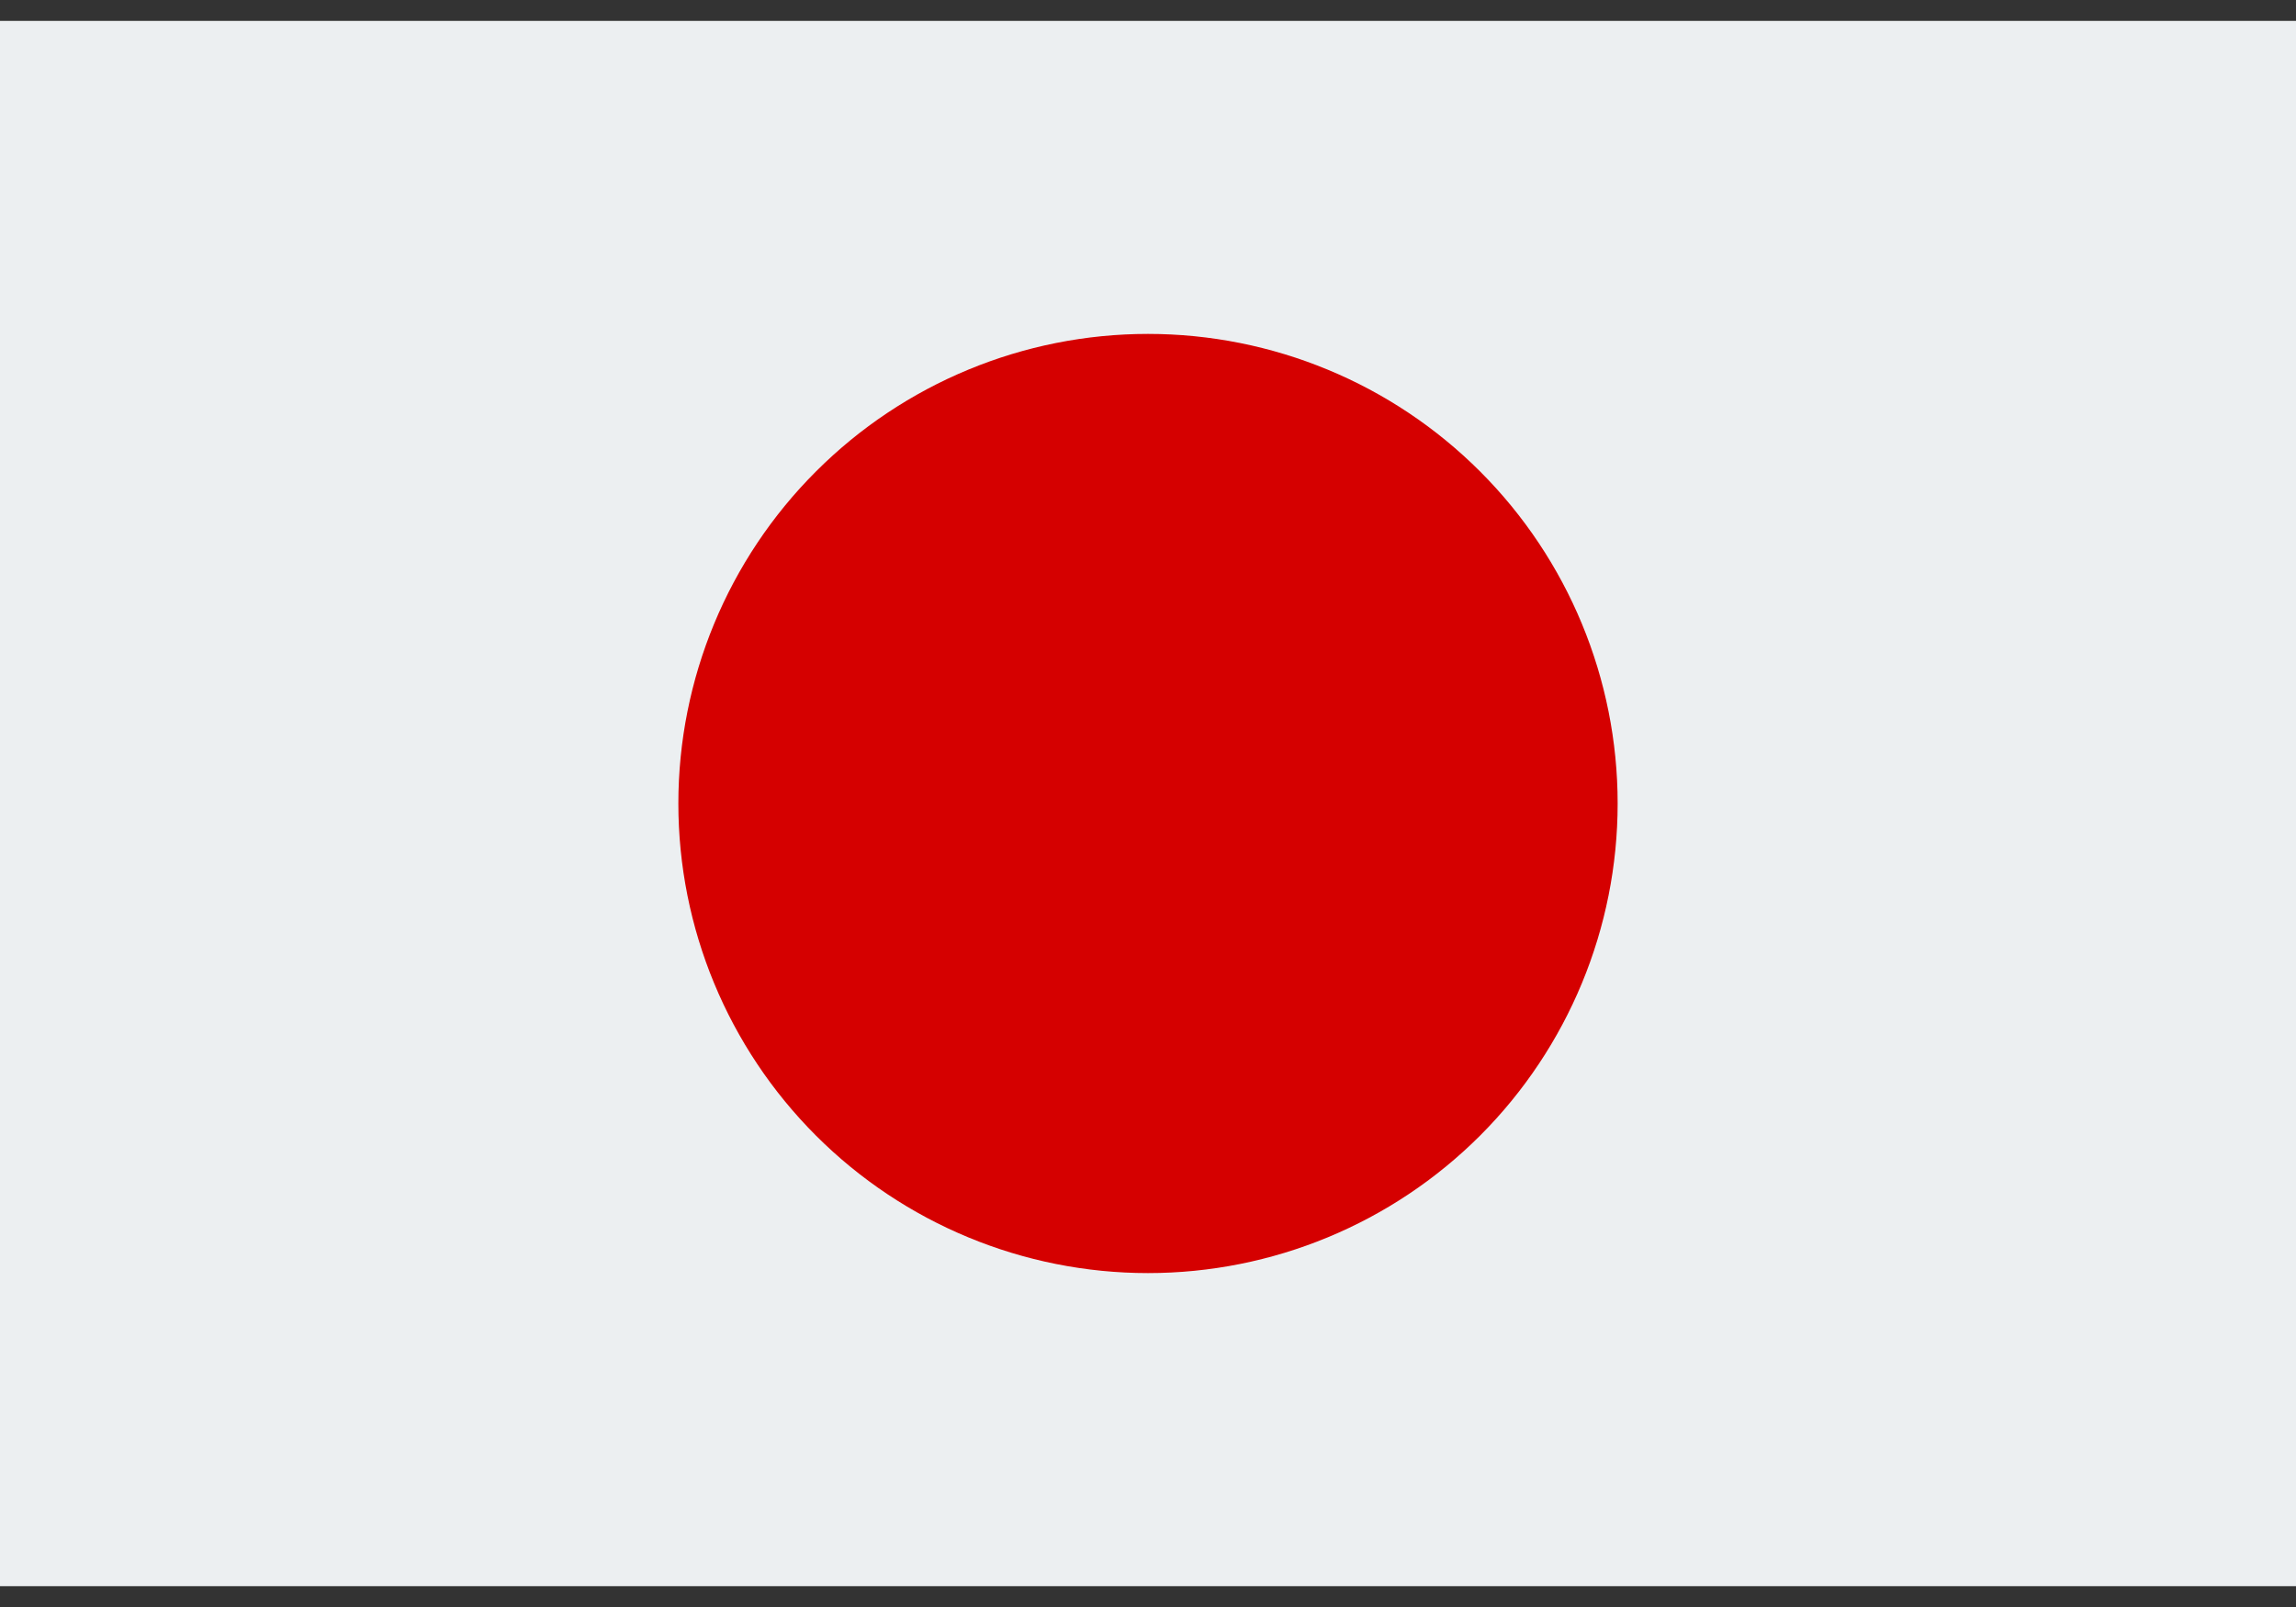
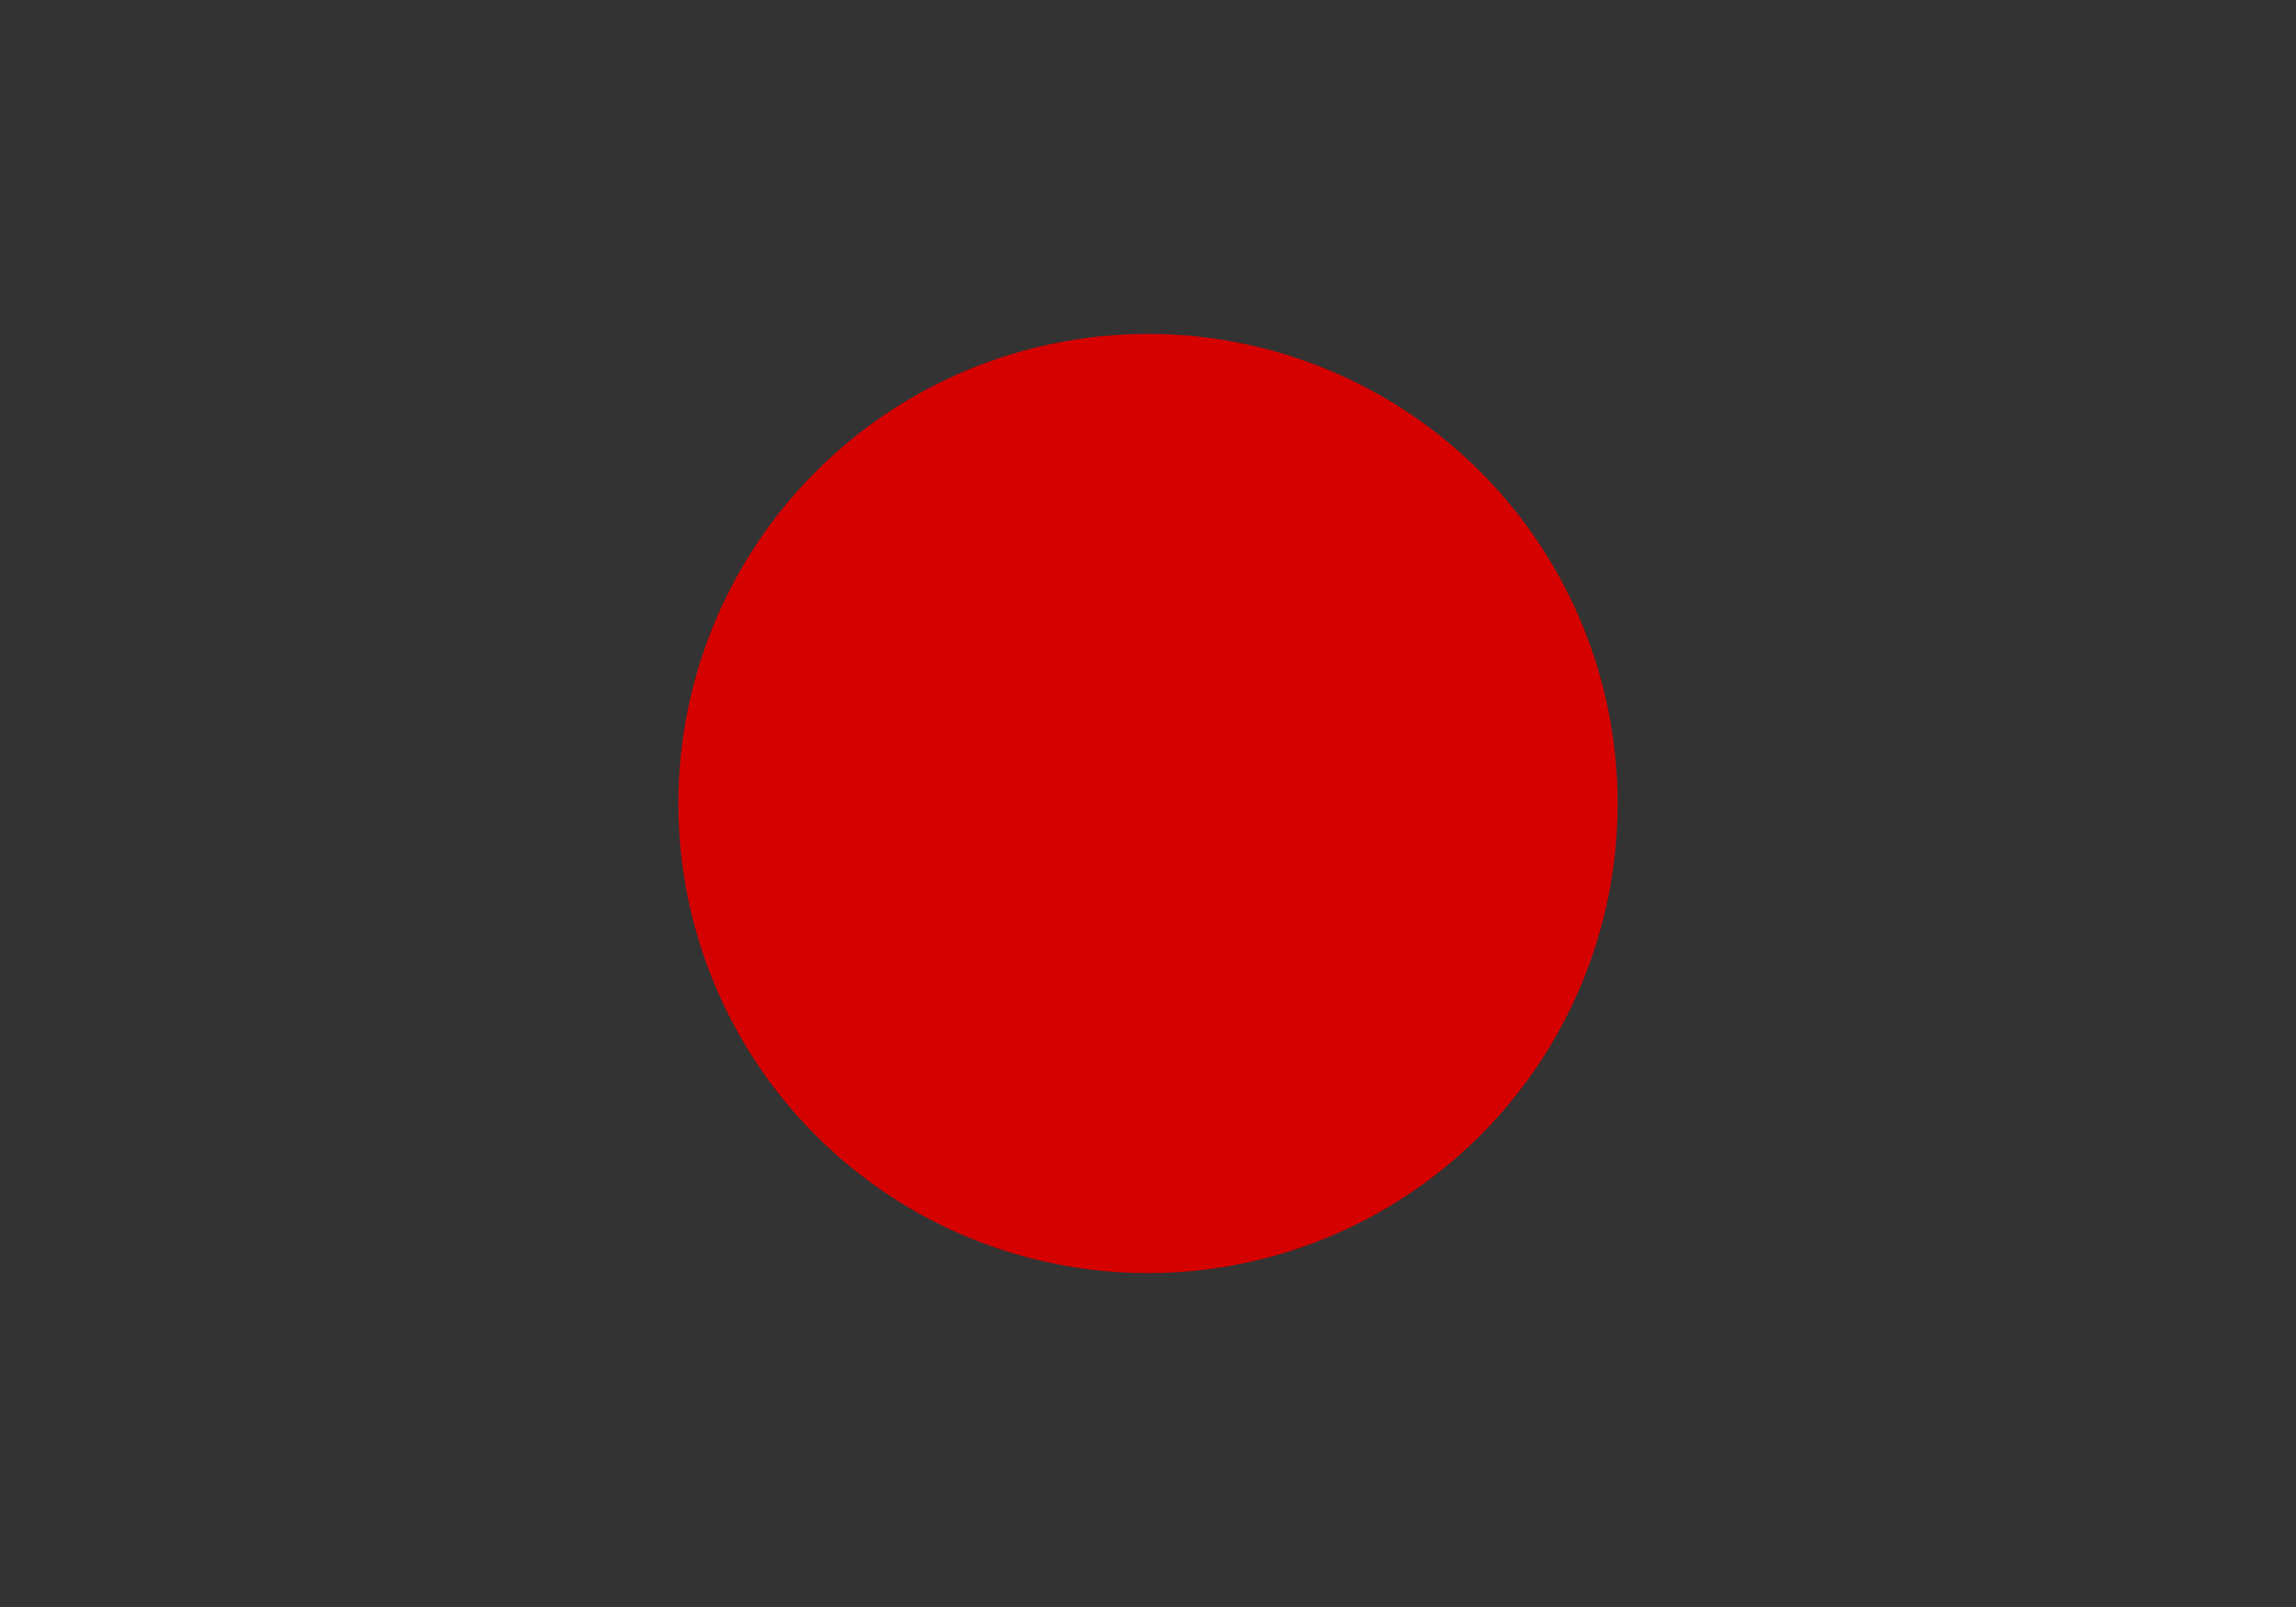
<svg xmlns="http://www.w3.org/2000/svg" width="40" height="28" viewBox="0 0 40 28" fill="none">
  <rect x="0" y="0" width="40" height="28" fill="#333333" stroke="none" />
-   <path d="M0 0.364H40V27.637H0V0.364Z" fill="#ECEFF1" />
  <path d="M20 5.818C17.83 5.818 15.749 6.68 14.215 8.215C12.68 9.749 11.818 11.83 11.818 14C11.818 16.17 12.68 18.251 14.215 19.786C15.749 21.32 17.83 22.182 20 22.182C22.17 22.182 24.251 21.32 25.786 19.786C27.32 18.251 28.182 16.17 28.182 14C28.182 11.83 27.32 9.749 25.786 8.215C24.251 6.68 22.17 5.818 20 5.818Z" fill="#D50000" />
</svg>